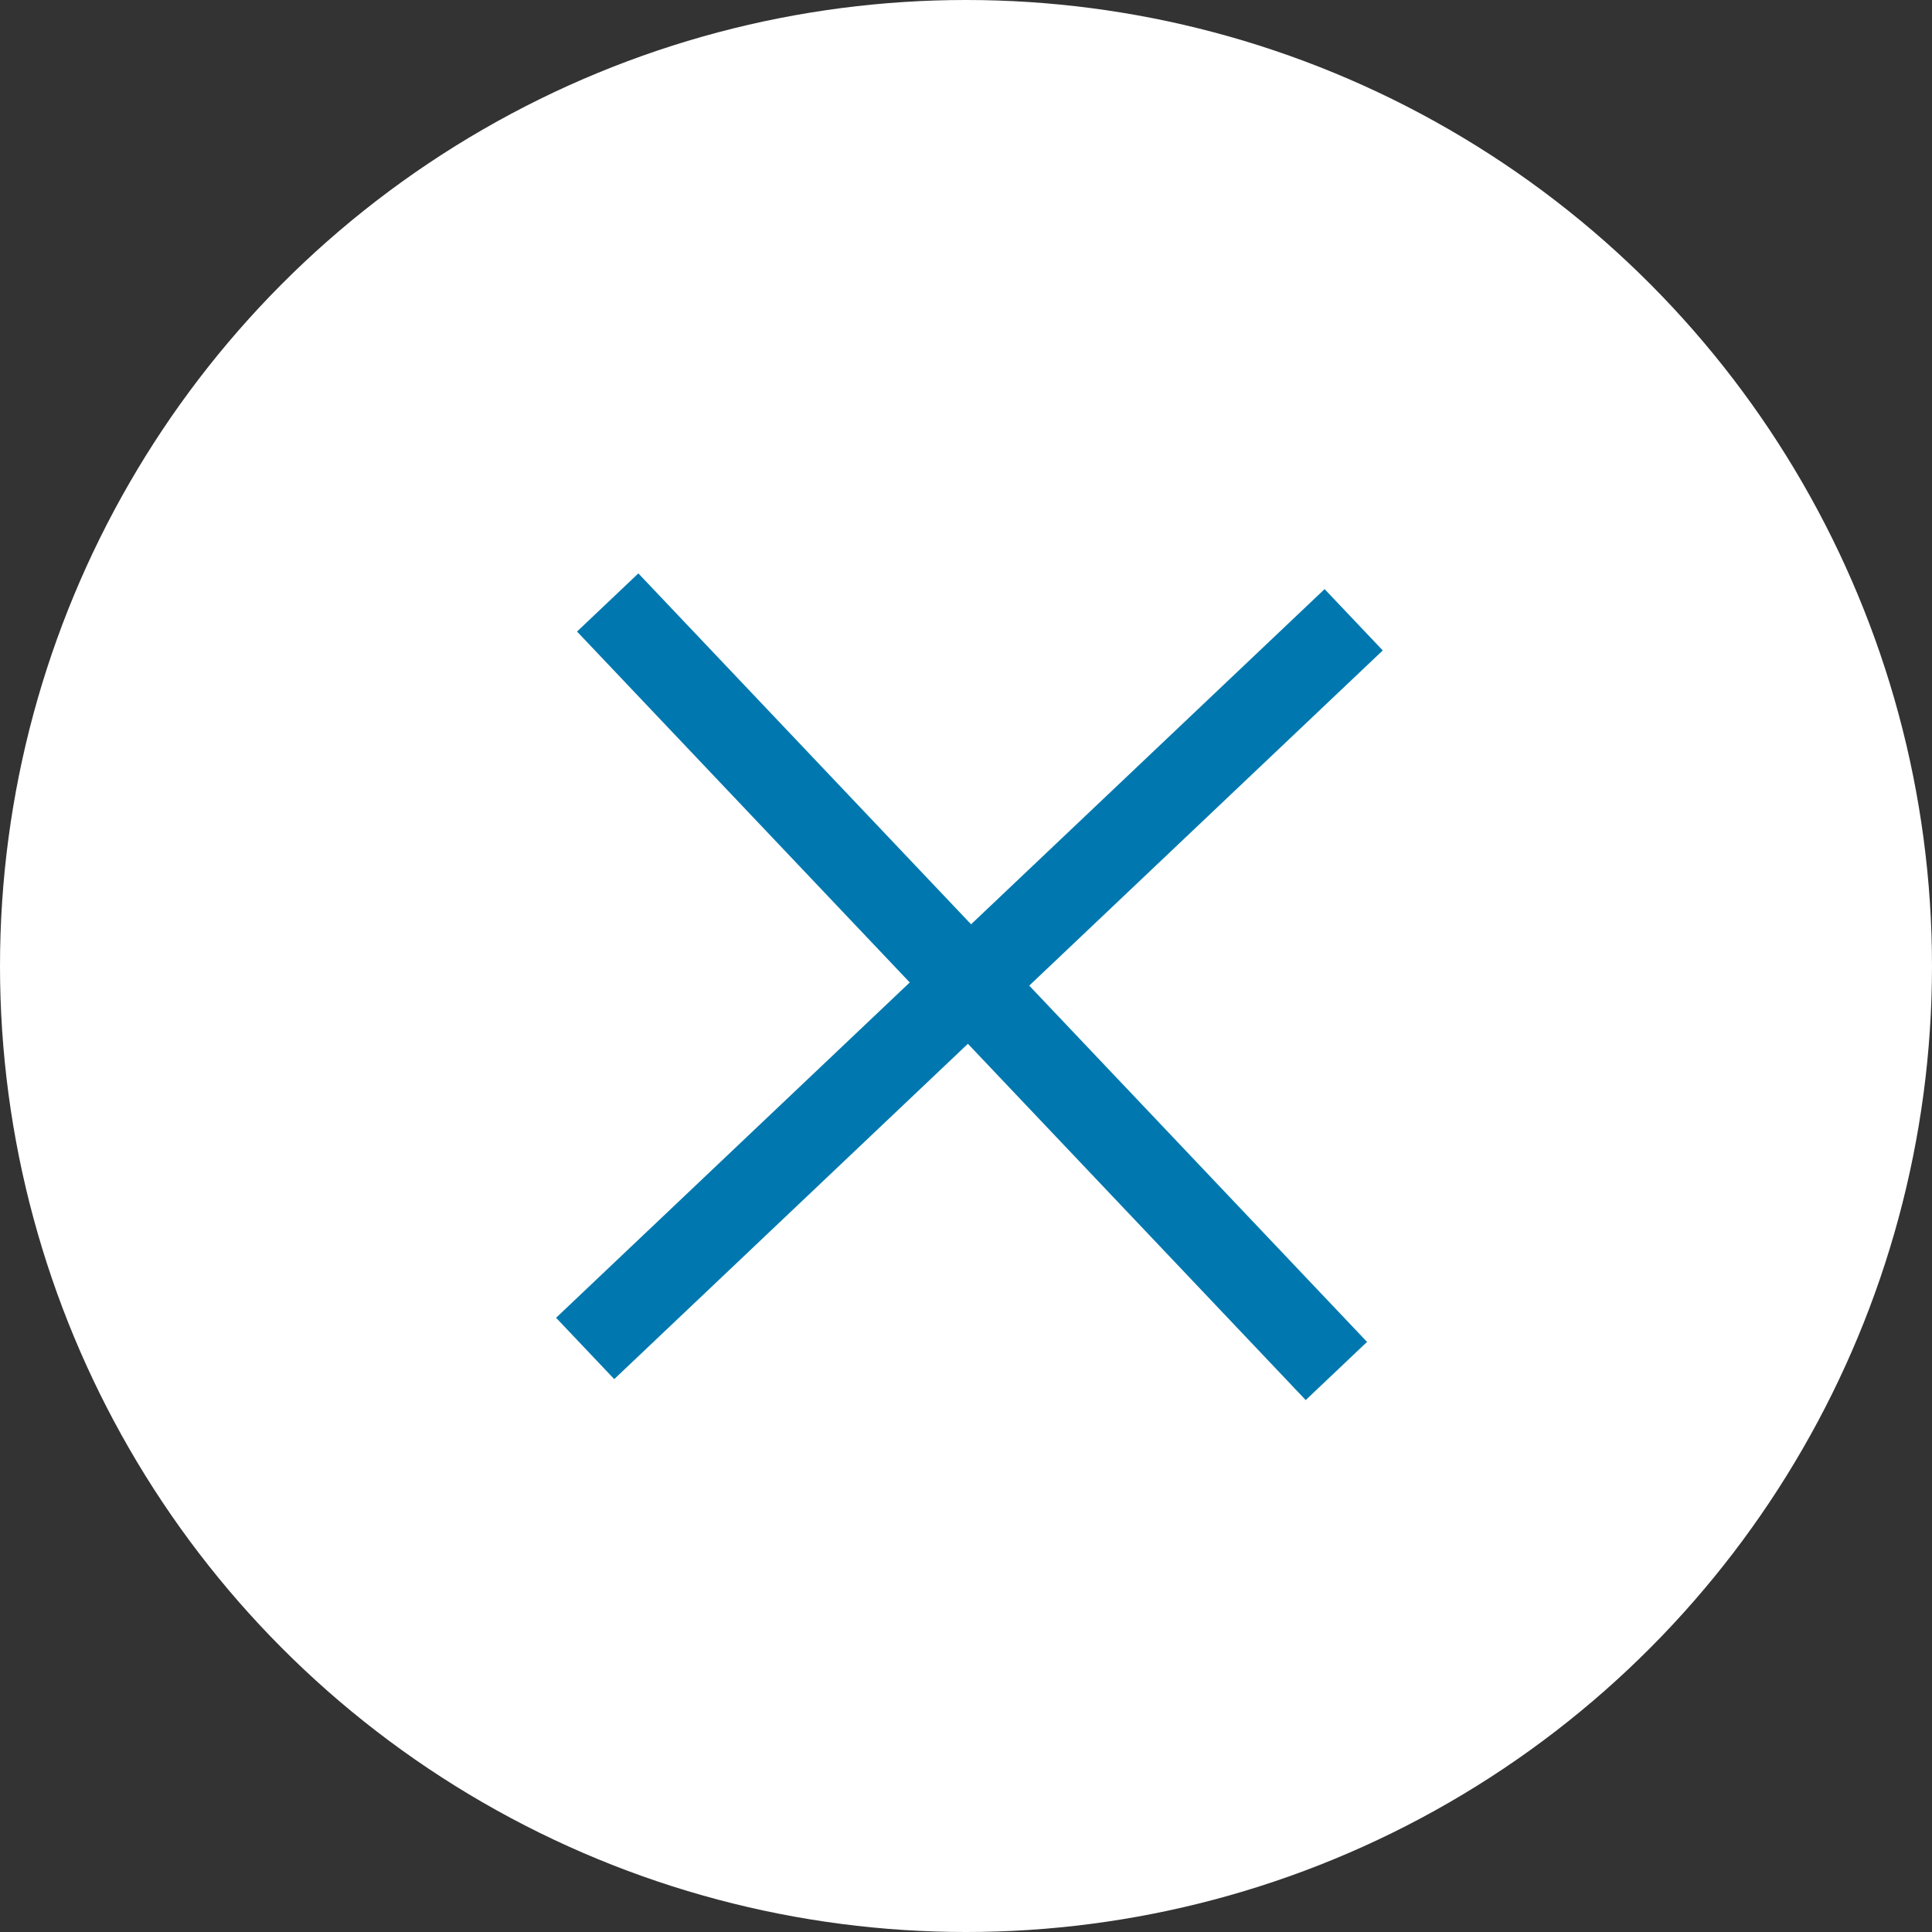
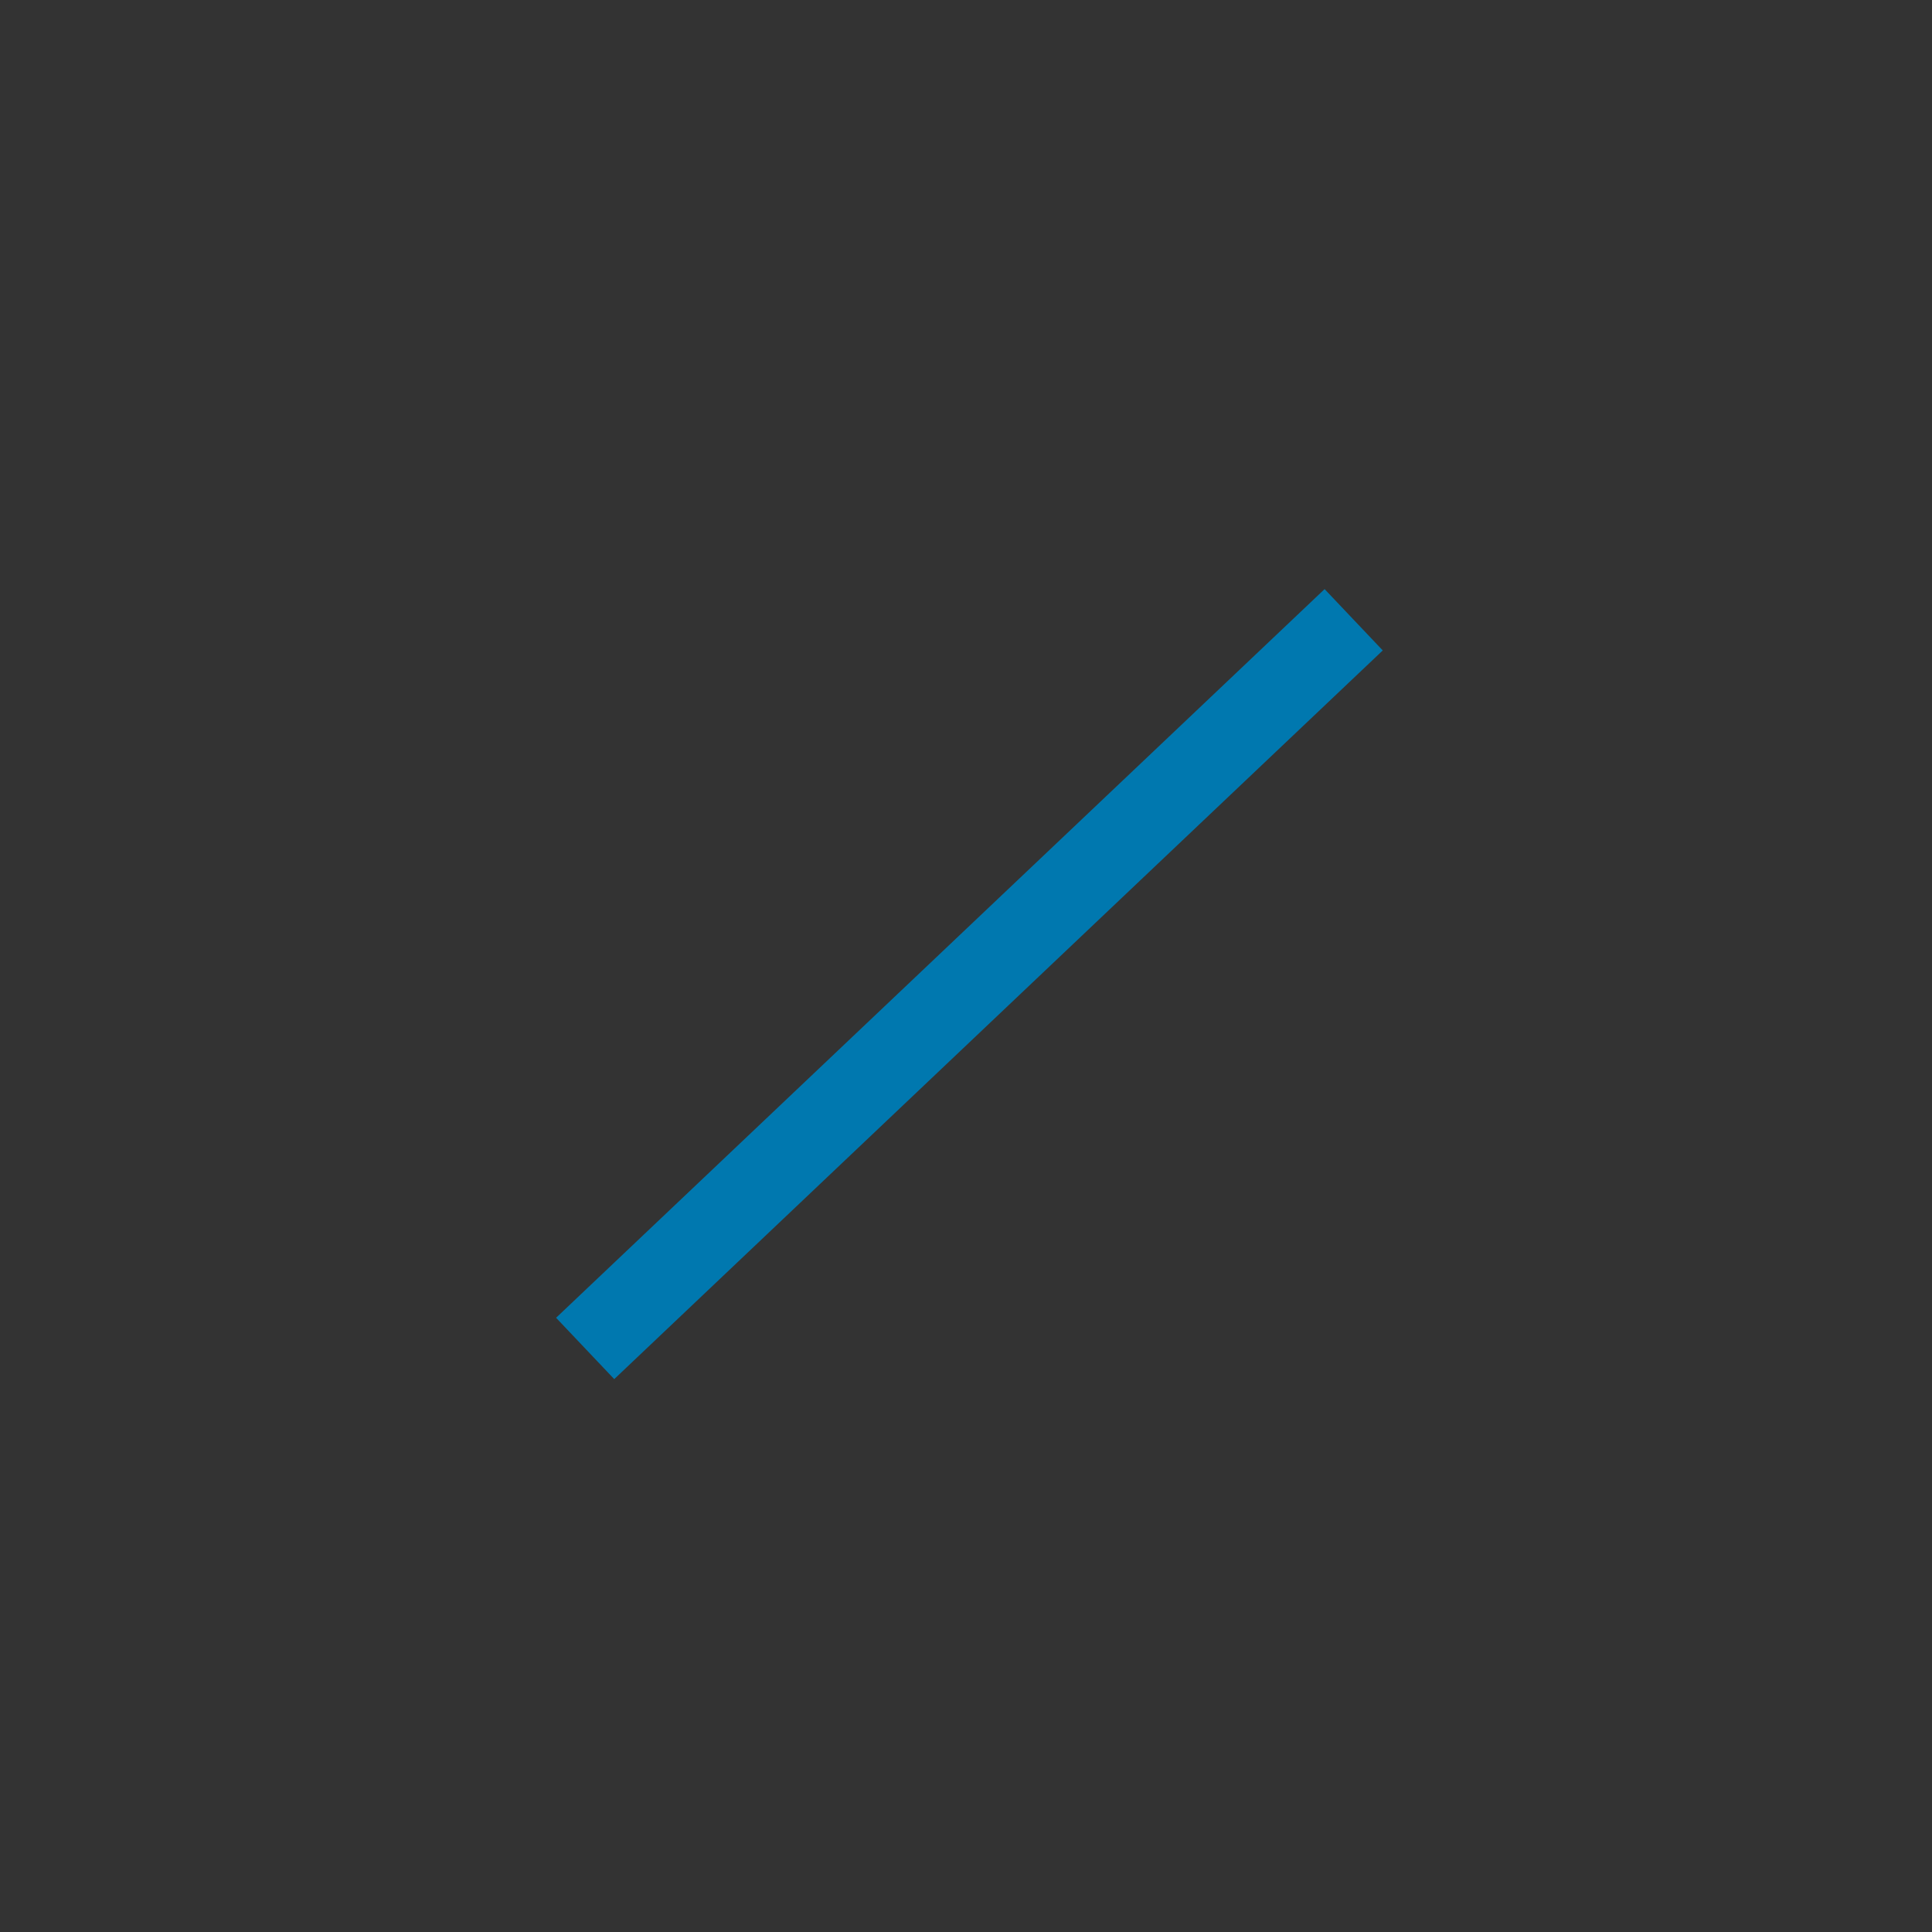
<svg xmlns="http://www.w3.org/2000/svg" width="160px" height="160px" viewBox="0 0 160 160" version="1.1">
  <rect x="0" y="0" width="160" height="160" fill="#333333" stroke="none" />
  <title>close</title>
  <desc>Created with Sketch.</desc>
  <g id="Mobile-app" stroke="none" stroke-width="1" fill="none" fill-rule="evenodd">
    <g id="close">
-       <circle id="Oval" fill="#FFFFFF" cx="80" cy="80" r="80" />
      <g id="cruz" stroke-linecap="square" transform="translate(51, 52)" stroke="#0078AF" stroke-width="7">
-         <path d="M1.735,0.434 L57.265,59" id="Line" />
        <path d="M1.518,0.217 L57.048,58.783" id="Line" transform="translate(29.283, 29.5) rotate(90) translate(-29.283, -29.5) " />
      </g>
    </g>
  </g>
</svg>